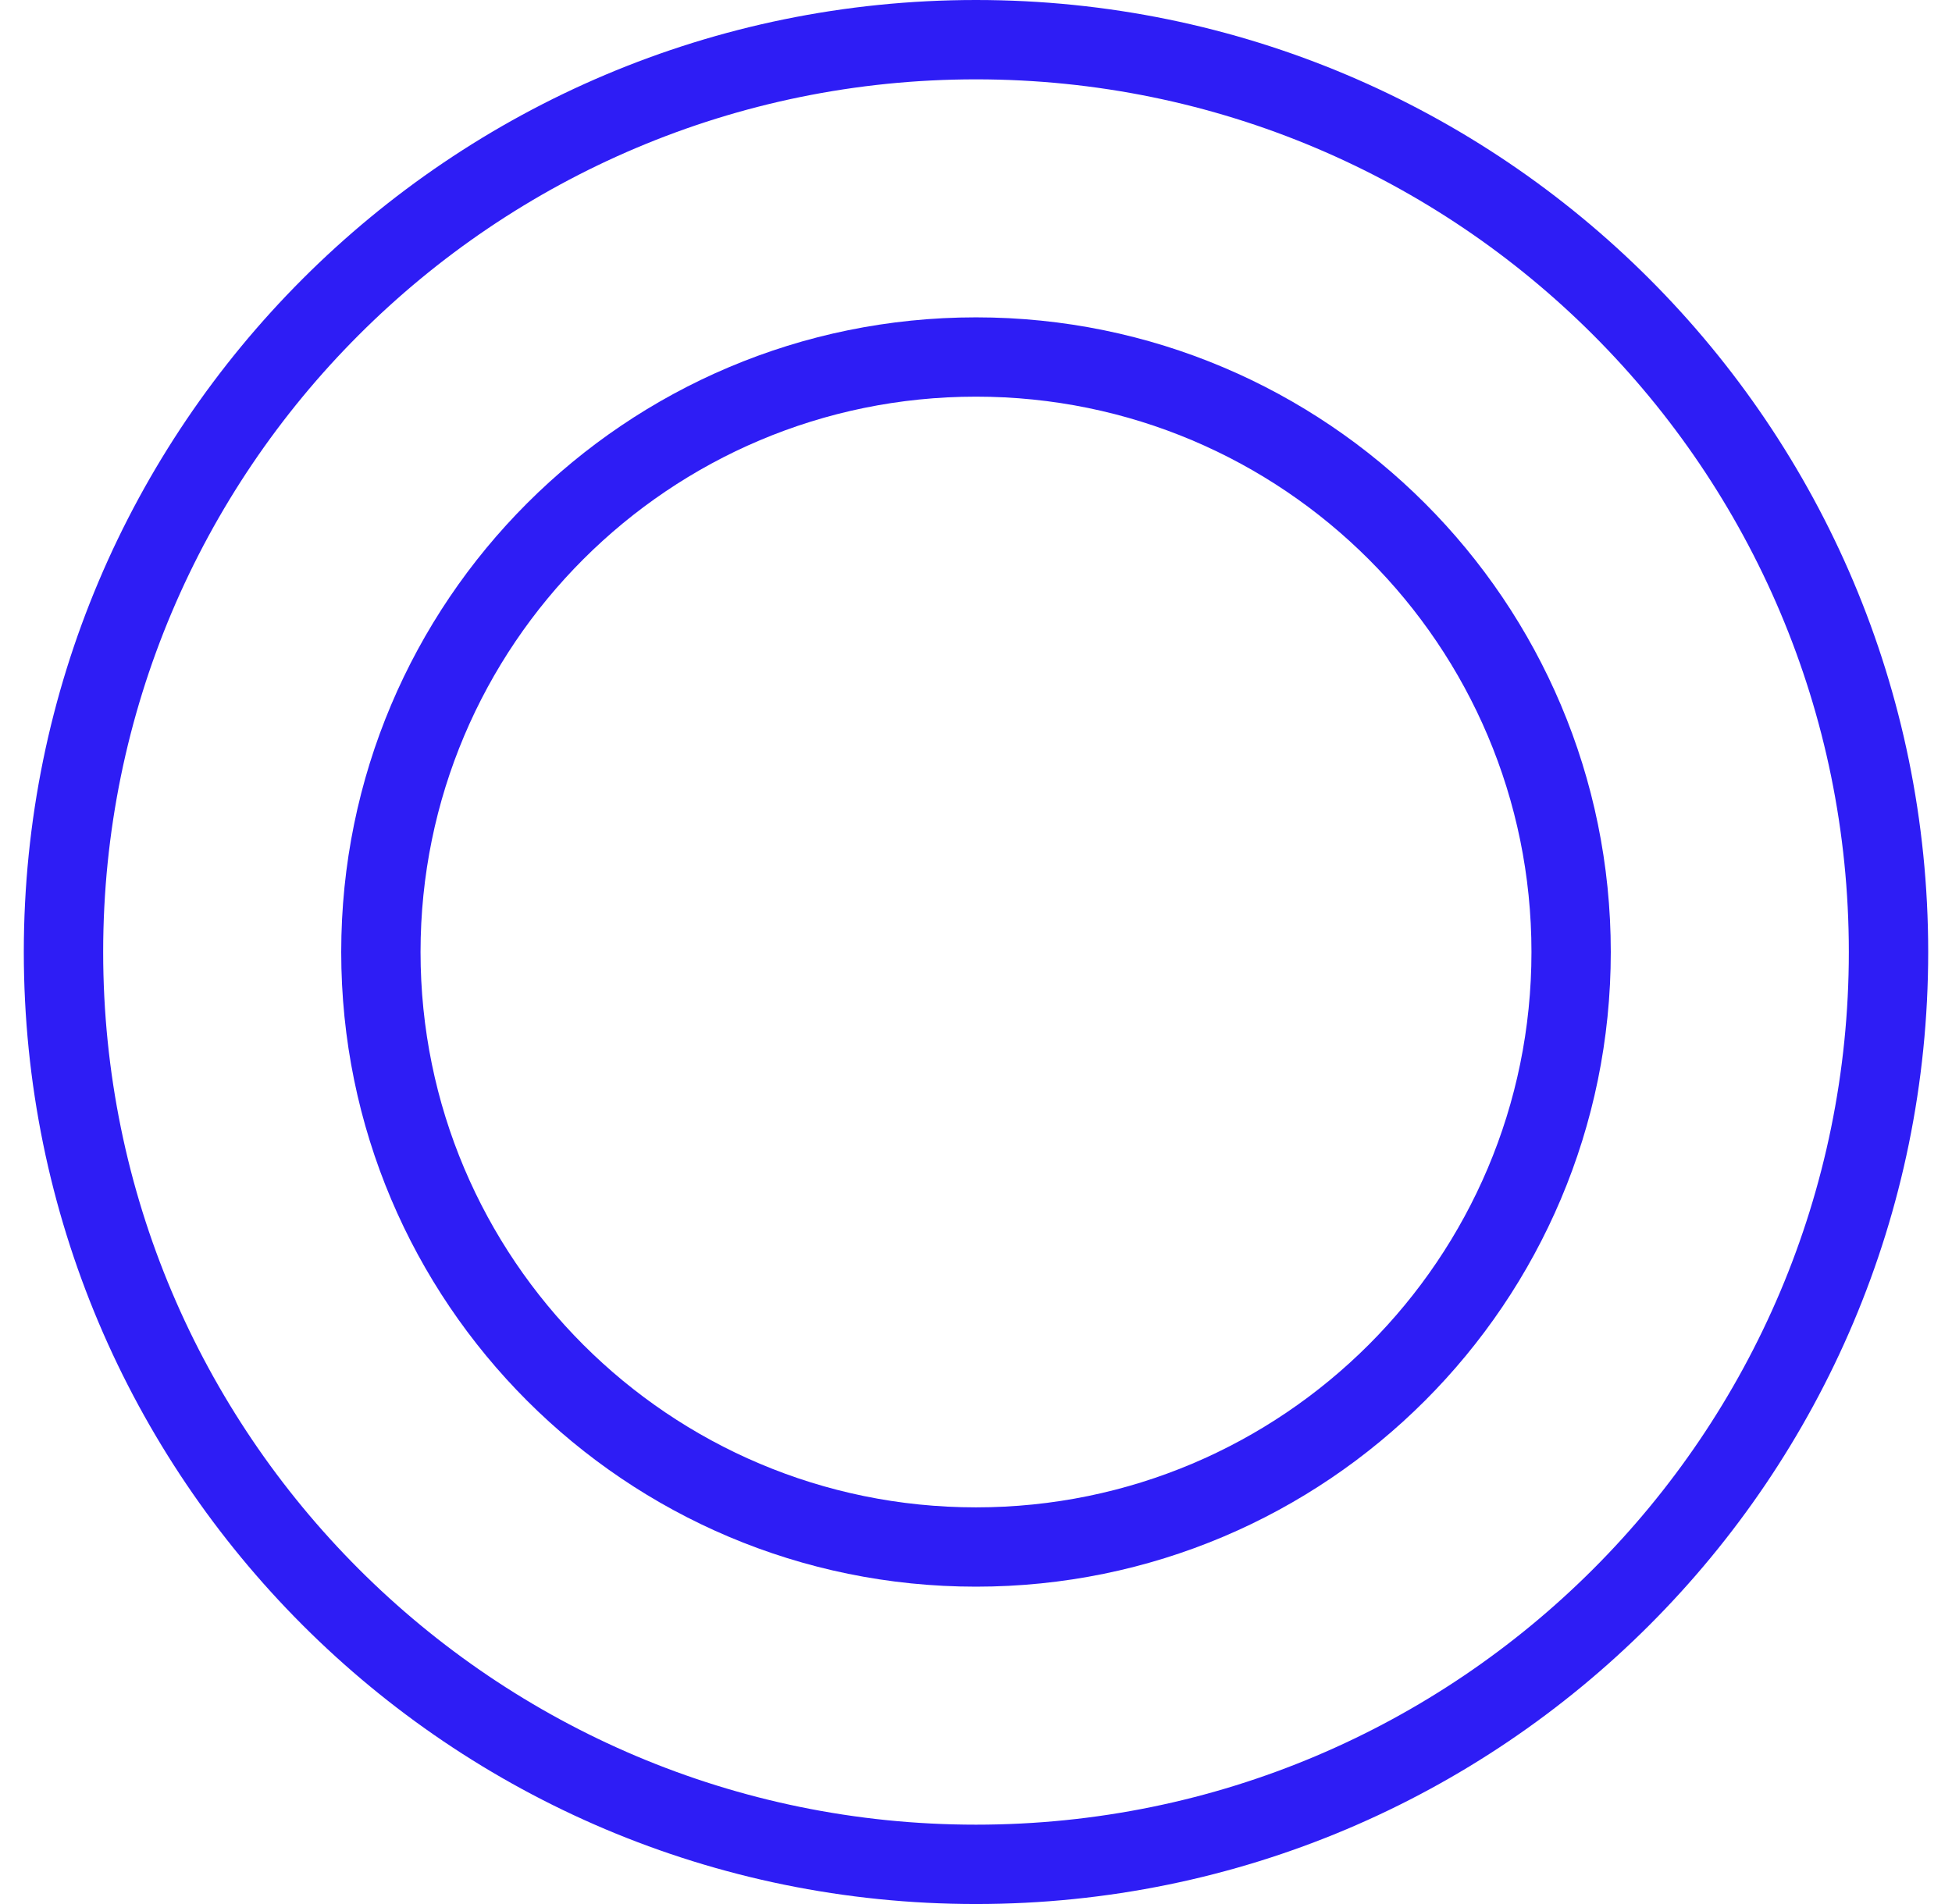
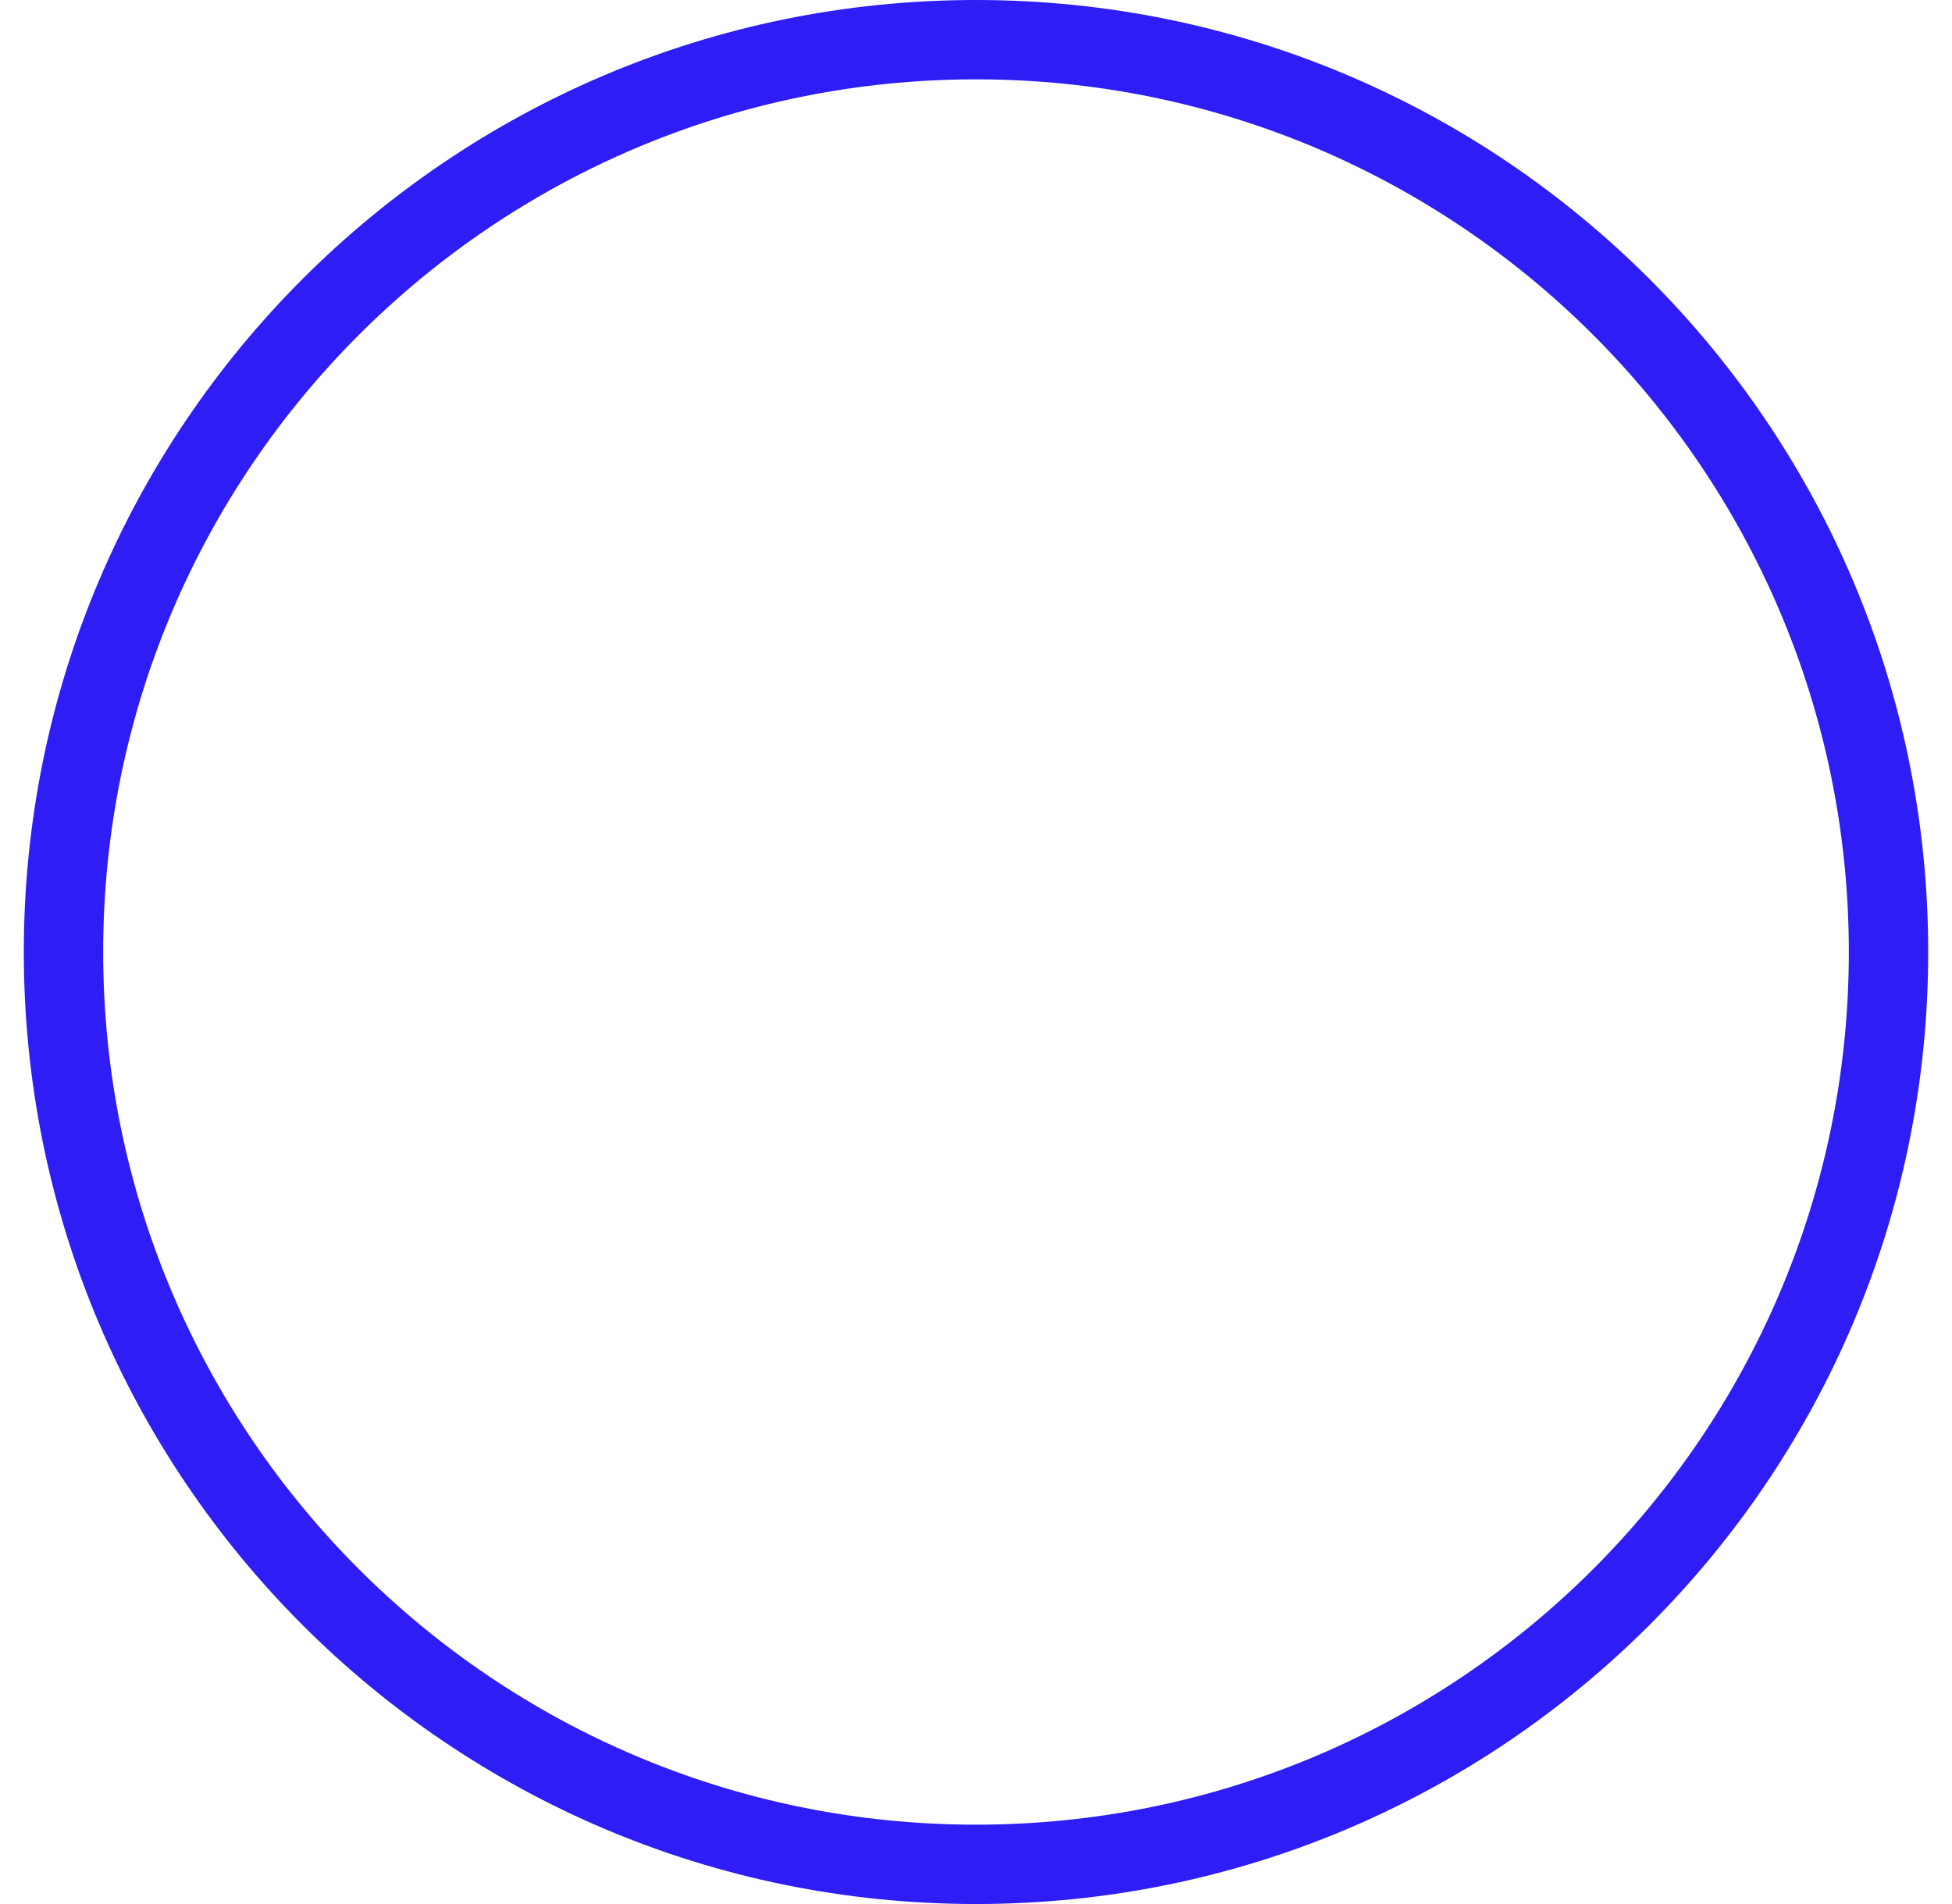
<svg xmlns="http://www.w3.org/2000/svg" viewBox="0 0 41 40" fill="none">
  <g mask="url(#mask0_1535_5949)">
-     <path fill-rule="evenodd" clip-rule="evenodd" d="M20.5 31.667C26.943 31.667 32.167 26.443 32.167 20C32.167 13.557 26.943 8.333 20.5 8.333C14.057 8.333 8.833 13.557 8.833 20C8.833 26.443 14.057 31.667 20.5 31.667ZM20.5 33.333C27.864 33.333 33.833 27.364 33.833 20C33.833 12.636 27.864 6.667 20.5 6.667C13.136 6.667 7.167 12.636 7.167 20C7.167 27.364 13.136 33.333 20.5 33.333Z" fill="#2E1DF5" />
    <path fill-rule="evenodd" clip-rule="evenodd" d="M20.5 38.333C30.625 38.333 38.833 30.125 38.833 20C38.833 9.875 30.625 1.667 20.5 1.667C10.375 1.667 2.167 9.875 2.167 20C2.167 30.125 10.375 38.333 20.5 38.333ZM20.5 40C31.546 40 40.5 31.046 40.5 20C40.5 8.954 31.546 0 20.5 0C9.454 0 0.5 8.954 0.5 20C0.5 31.046 9.454 40 20.5 40Z" fill="#2E1DF5" />
  </g>
</svg>